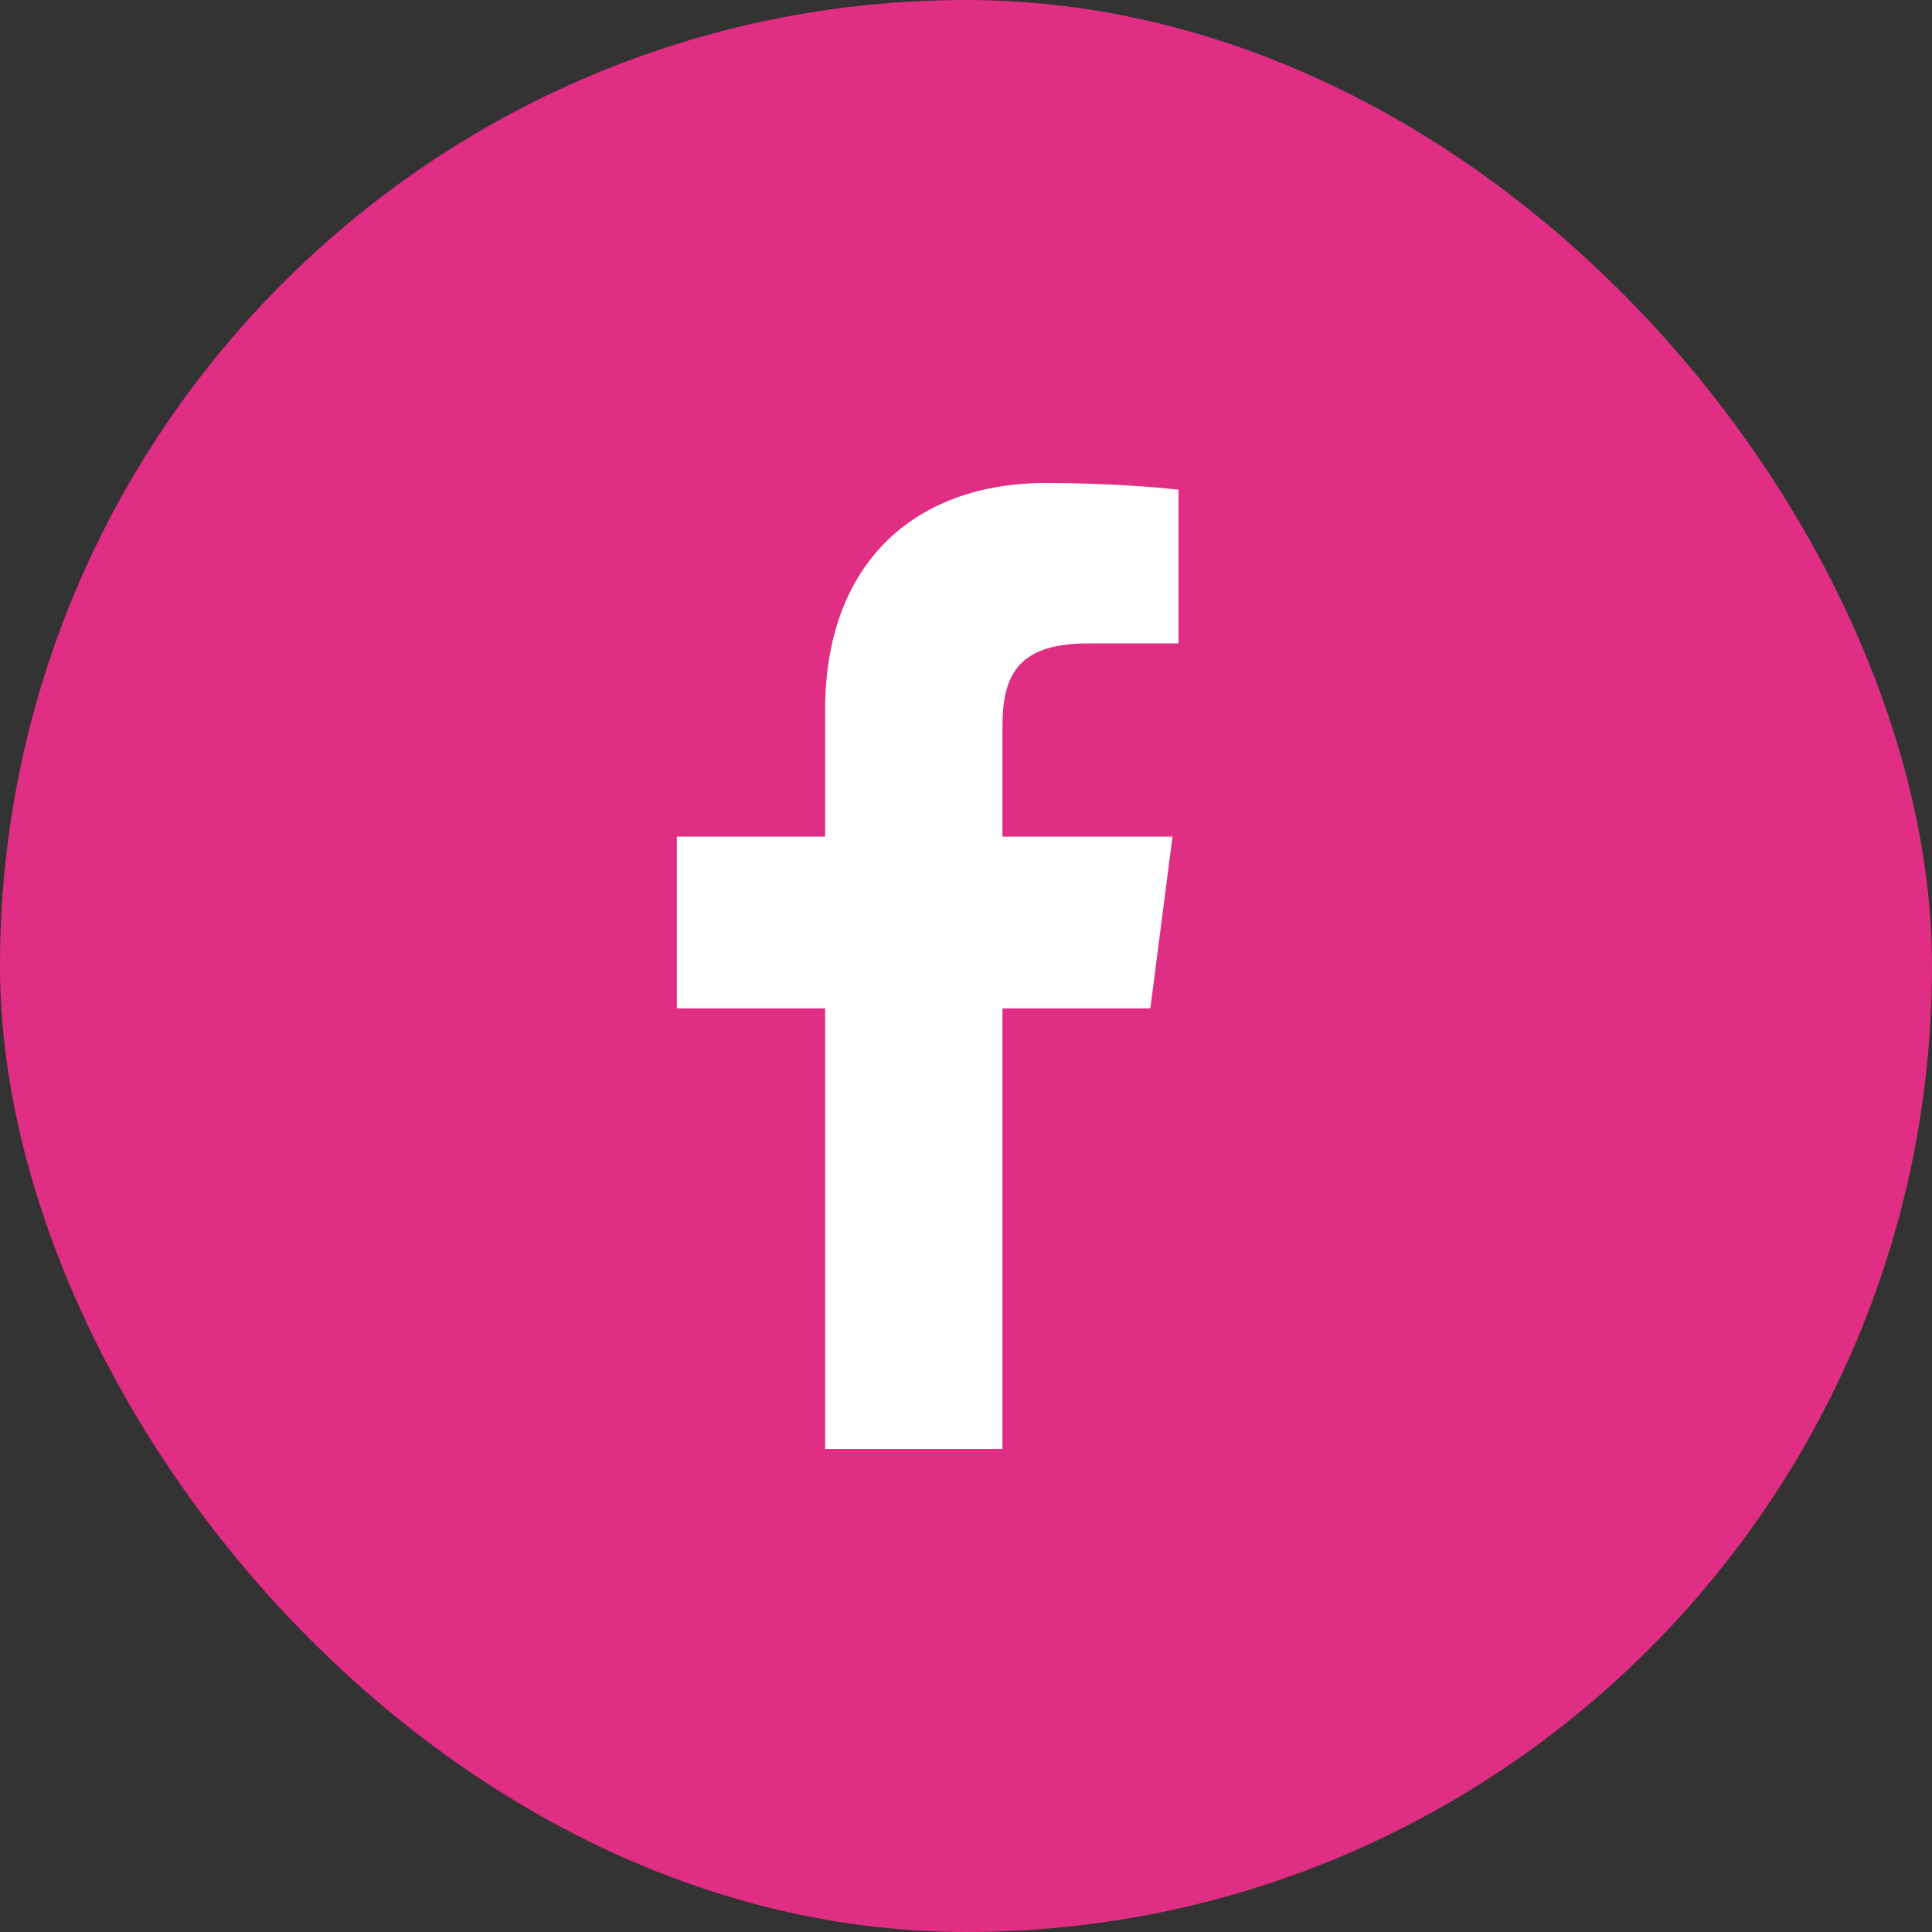
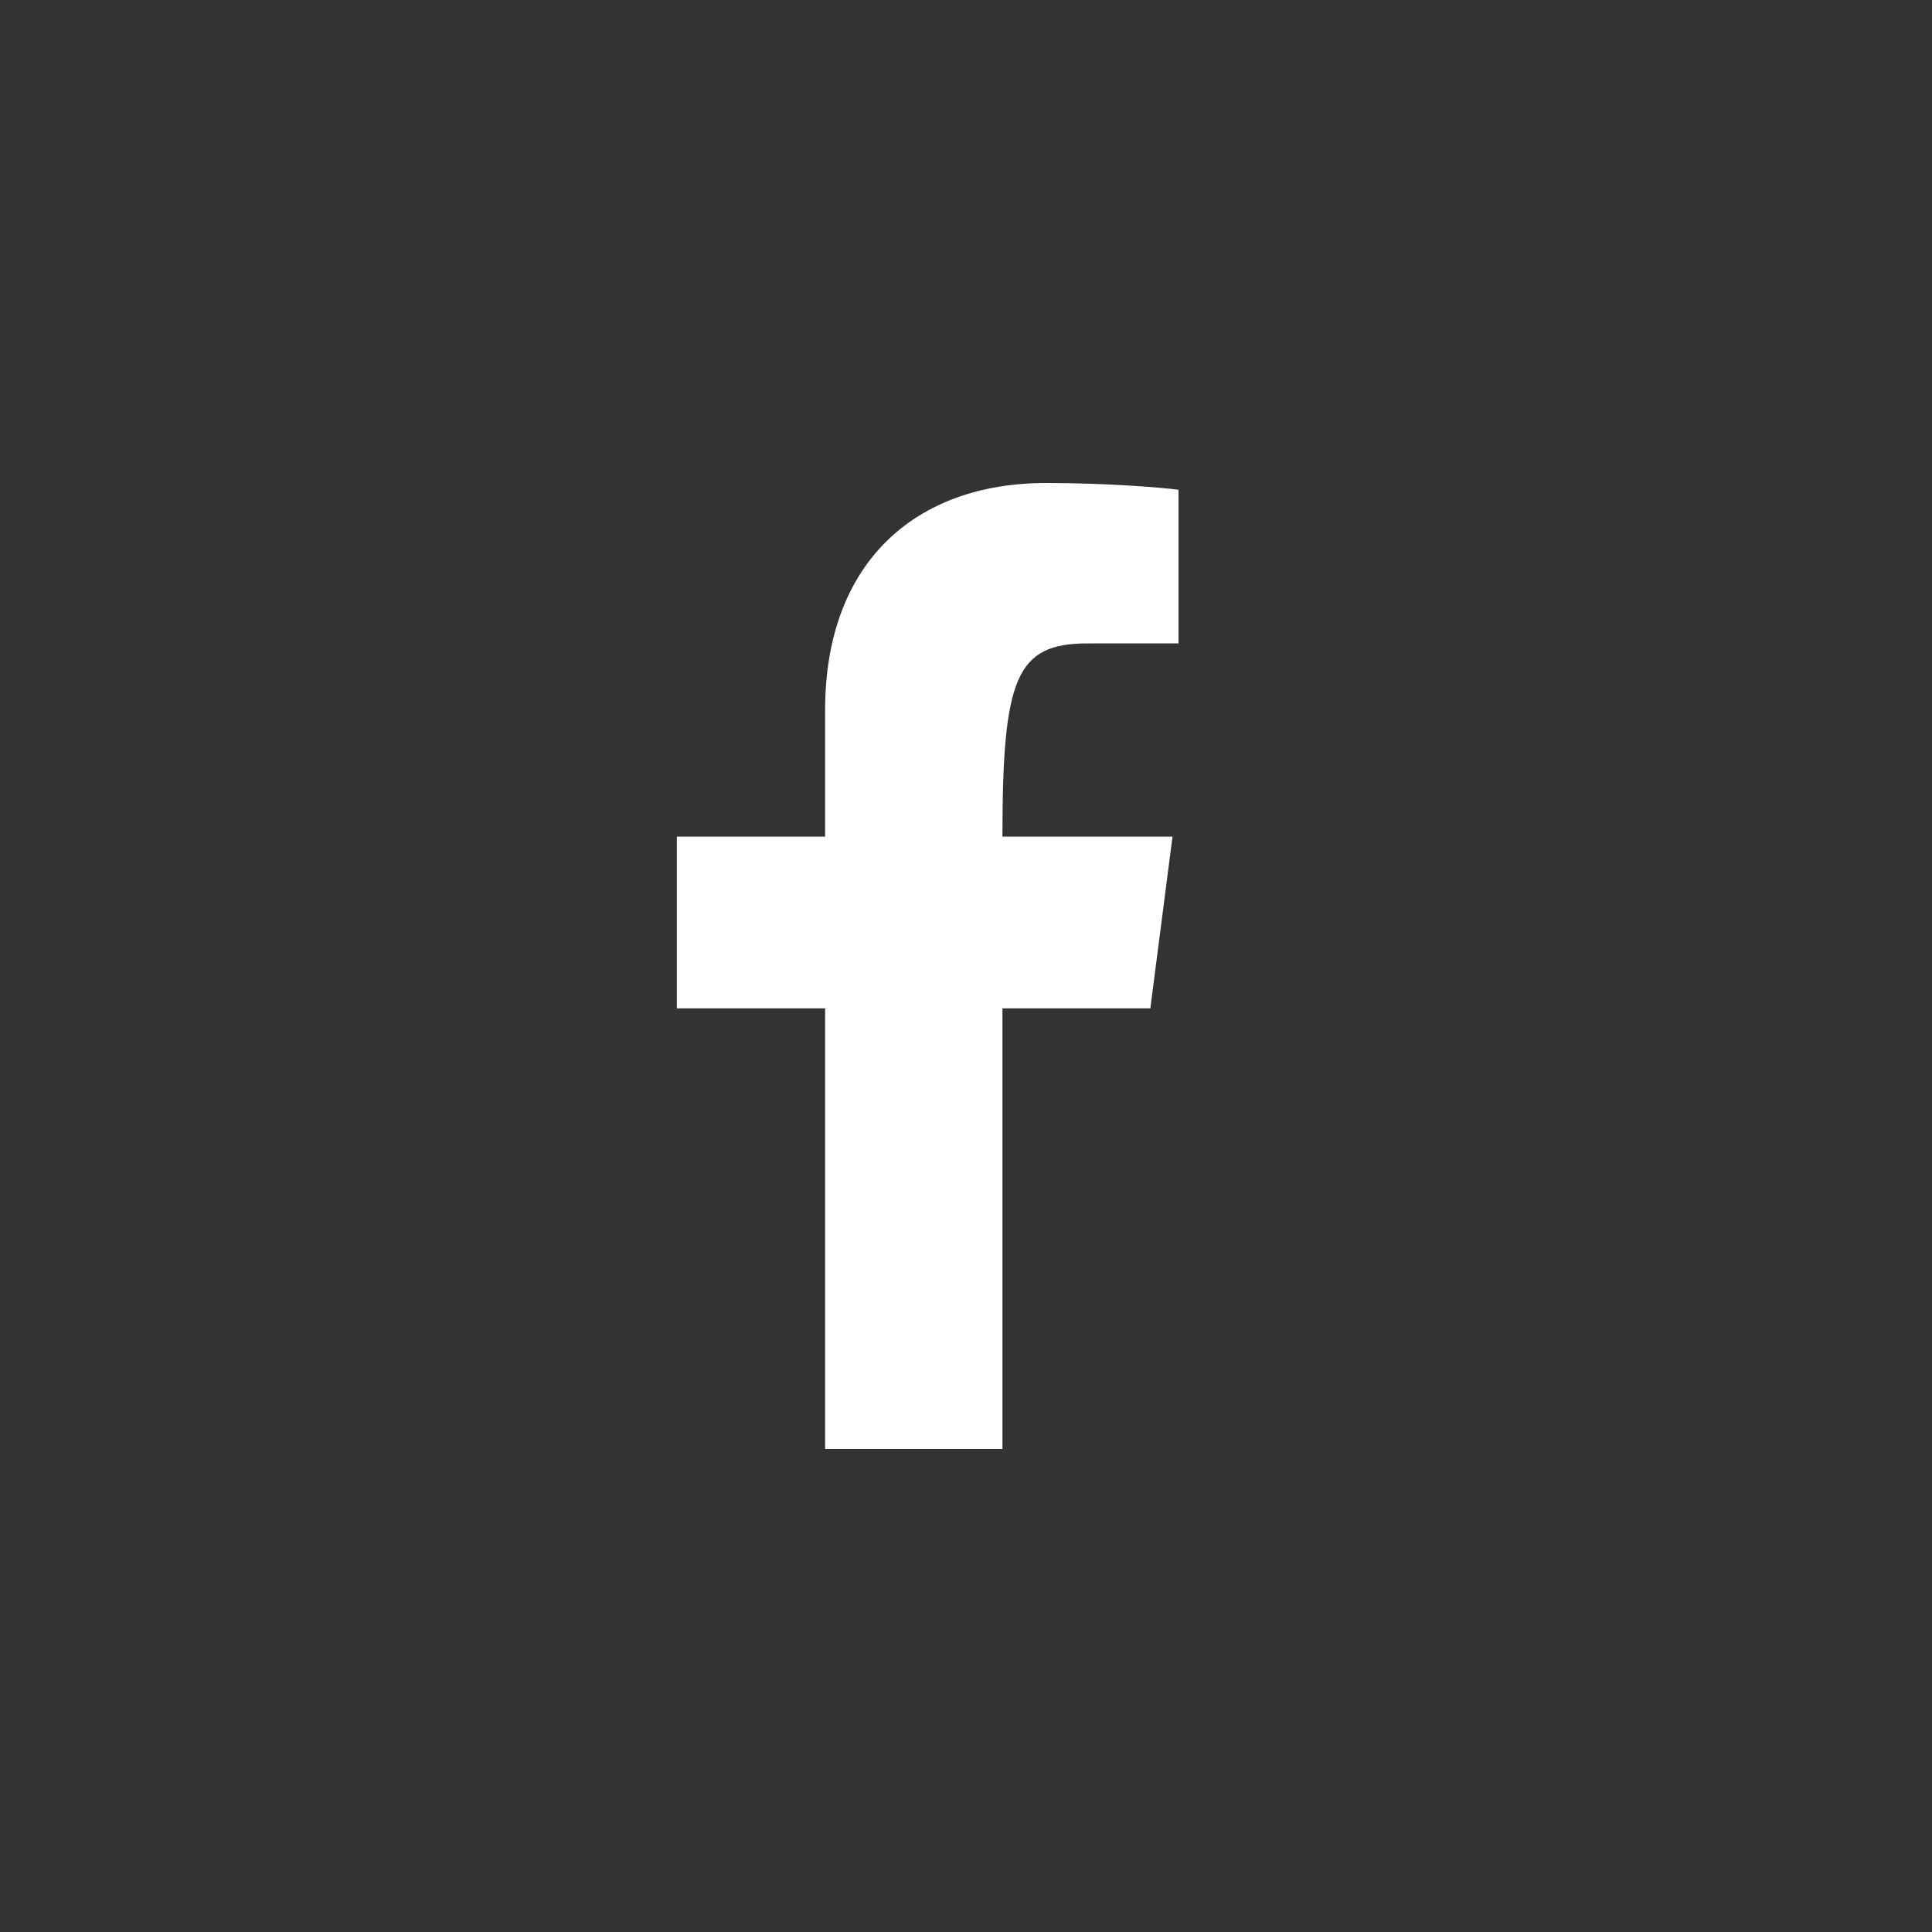
<svg xmlns="http://www.w3.org/2000/svg" width="36" height="36" viewBox="0 0 36 36" fill="none">
  <rect x="0" y="0" width="36" height="36" fill="#333333" stroke="none" />
-   <rect width="36" height="36" rx="18" fill="#DF2E83" />
-   <path d="M18.679 27V18.789H21.435L21.848 15.589H18.679V13.546C18.679 12.62 18.936 11.989 20.265 11.989L21.96 11.988V9.126C21.666 9.087 20.661 9 19.491 9C17.047 9 15.375 10.491 15.375 13.23V15.589H12.612V18.789H15.375V27L18.679 27Z" fill="white" />
+   <path d="M18.679 27V18.789H21.435L21.848 15.589H18.679C18.679 12.62 18.936 11.989 20.265 11.989L21.96 11.988V9.126C21.666 9.087 20.661 9 19.491 9C17.047 9 15.375 10.491 15.375 13.23V15.589H12.612V18.789H15.375V27L18.679 27Z" fill="white" />
</svg>